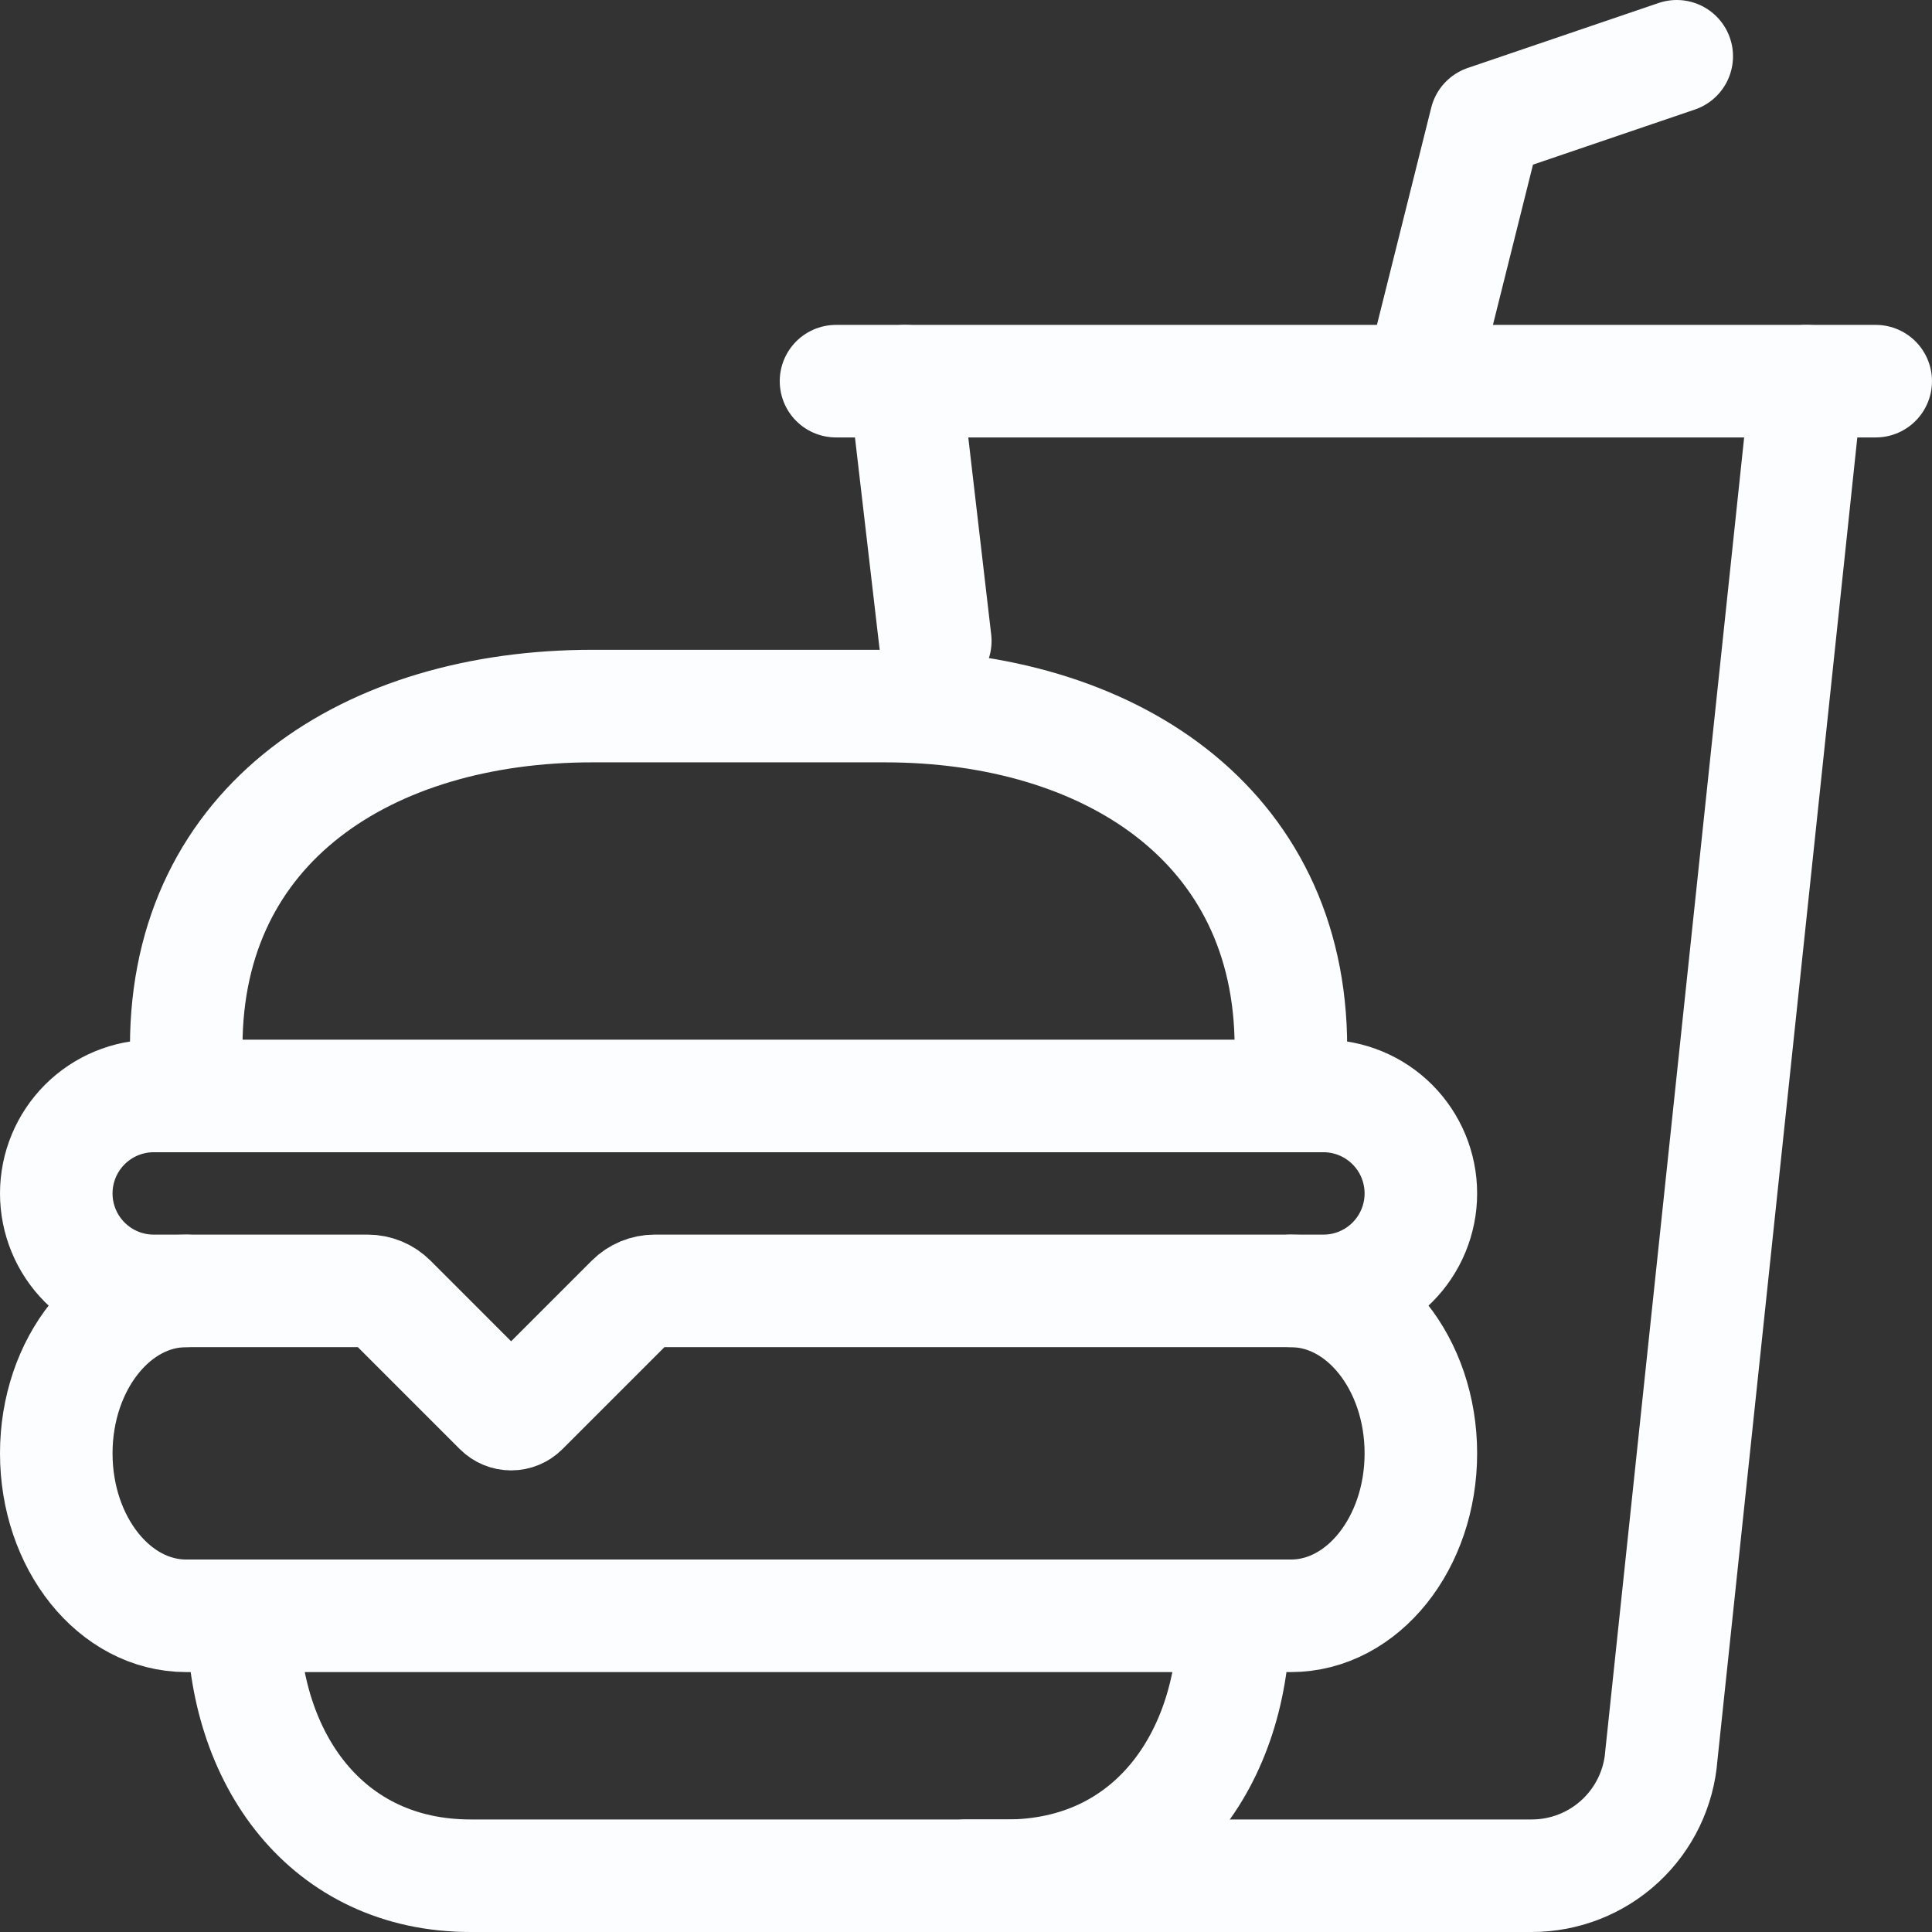
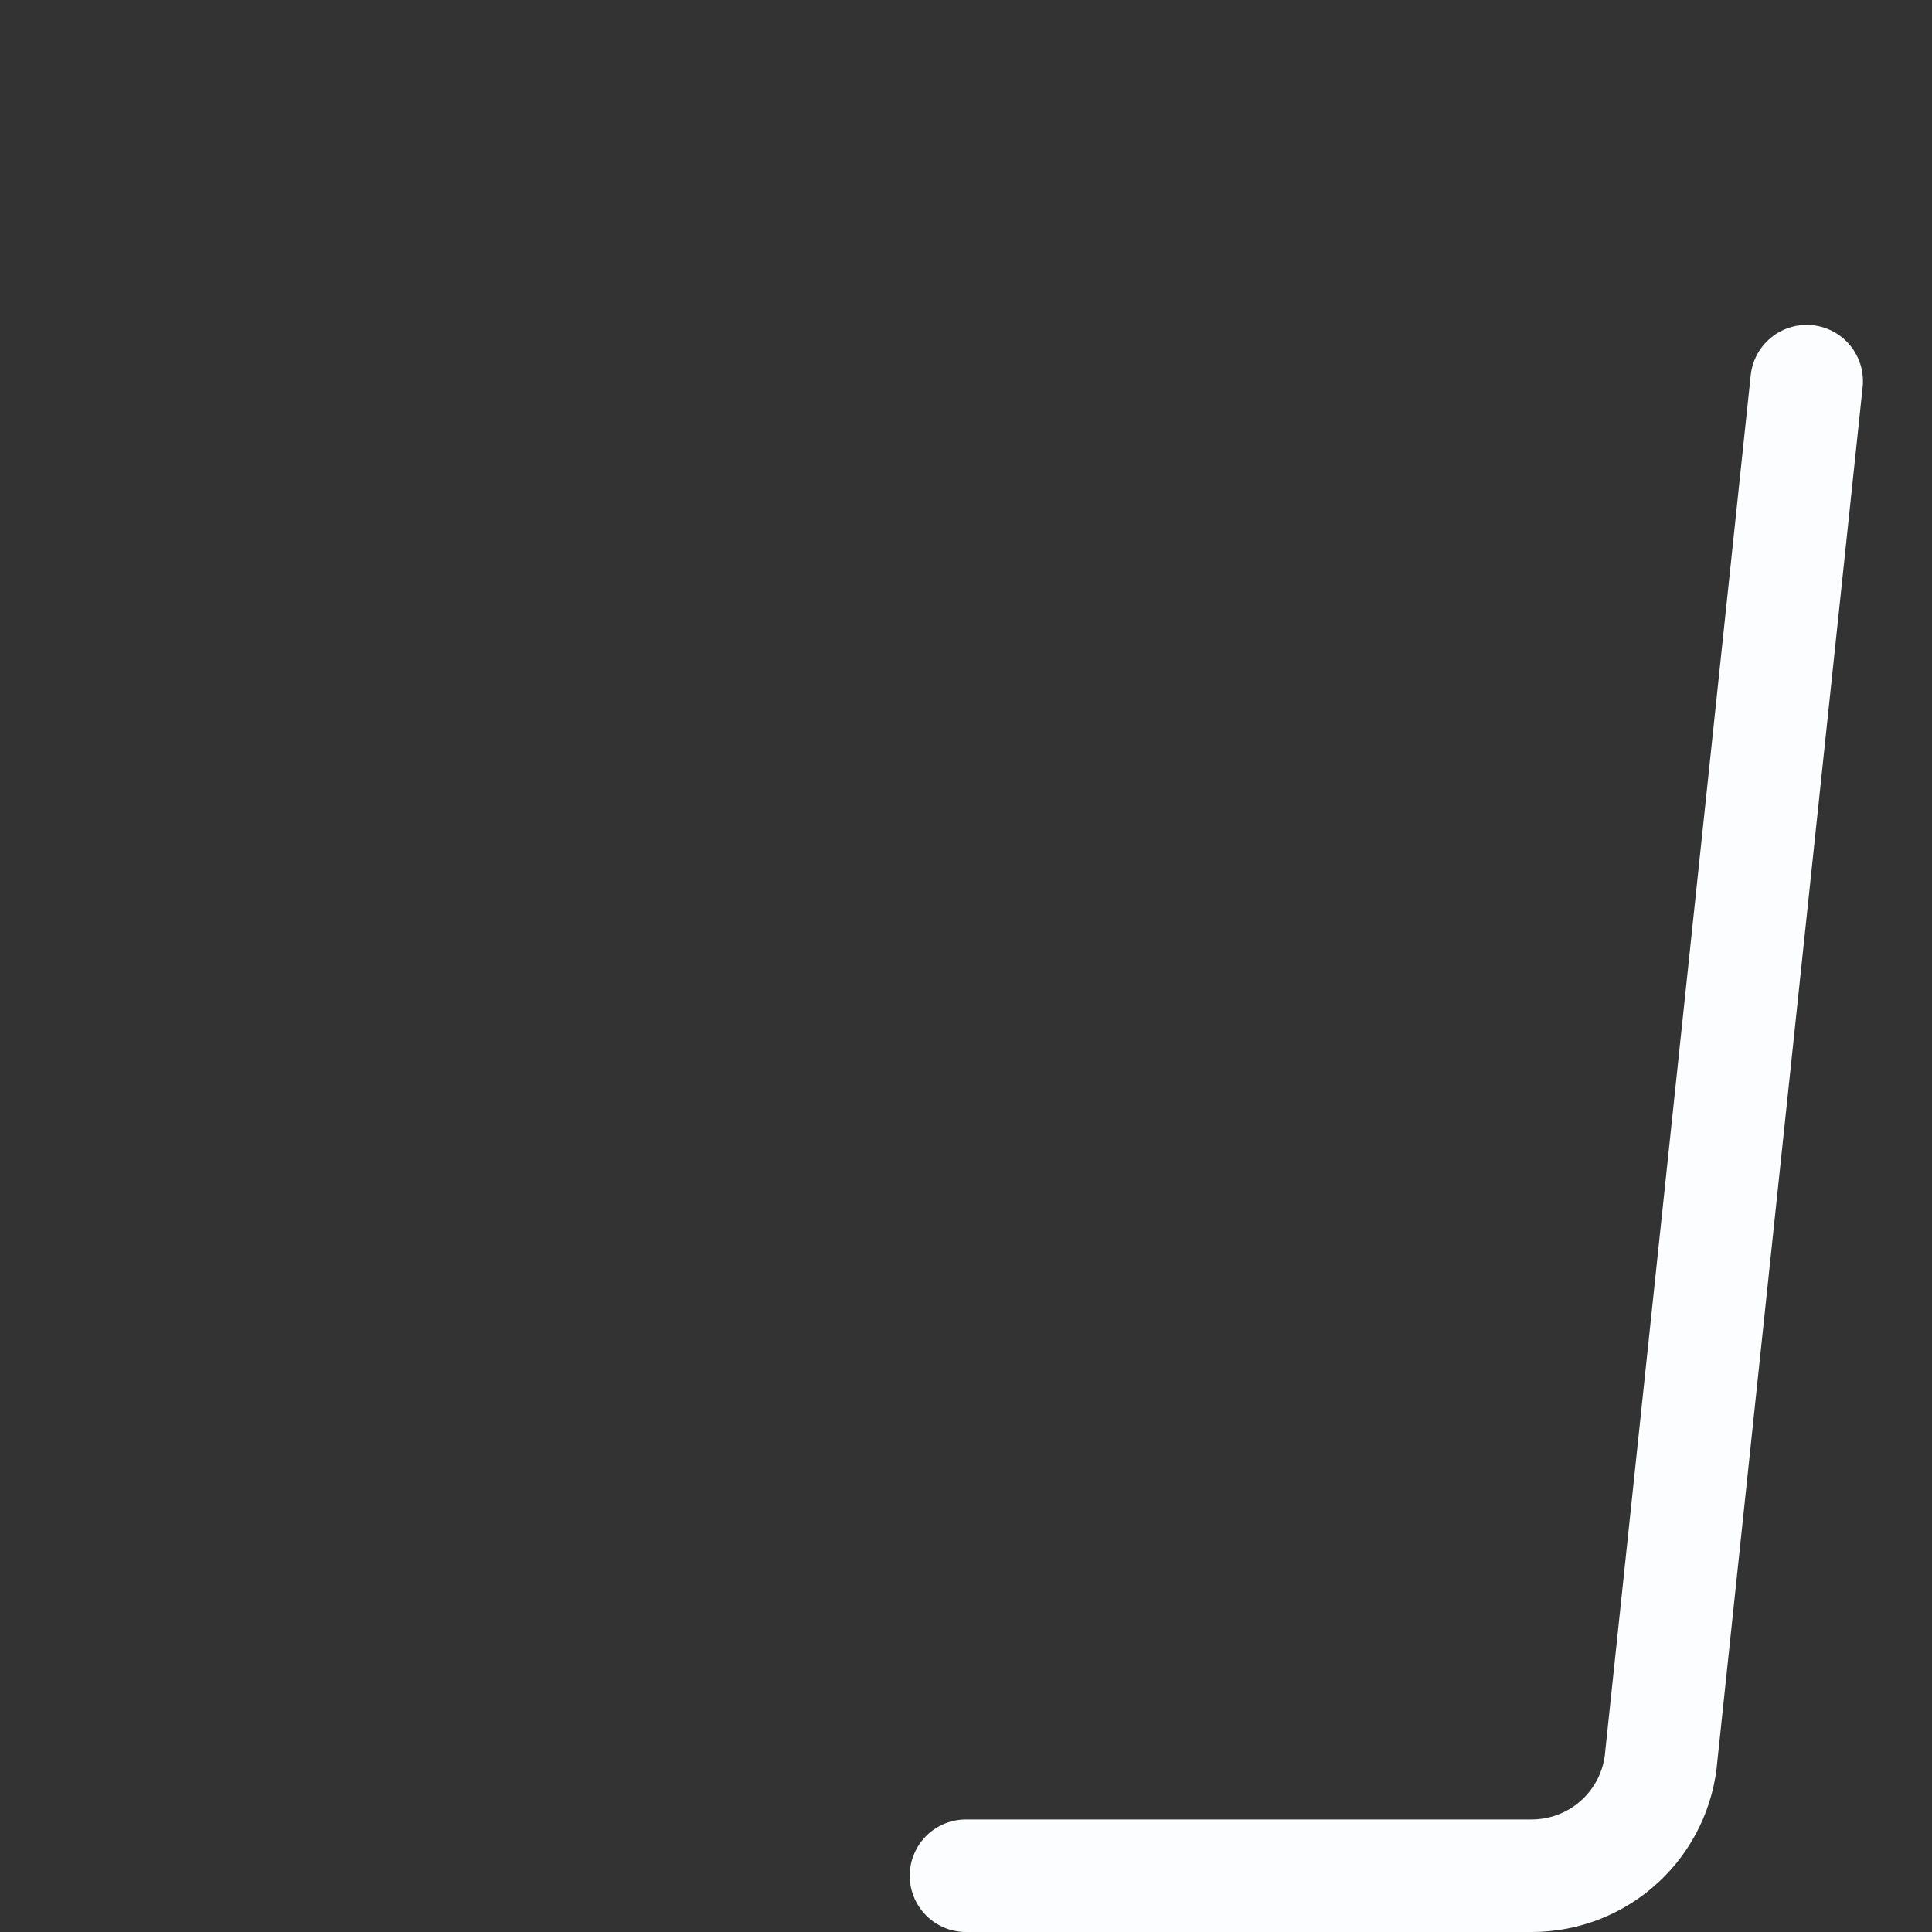
<svg xmlns="http://www.w3.org/2000/svg" width="103" height="103" viewBox="0 0 103 103" fill="none">
  <rect x="0" y="0" width="103" height="103" fill="#333333" stroke="none" />
-   <path d="M65.79 86.143C65.79 93.797 61.319 100 53.665 100H25.085C17.431 100 12.96 93.797 12.96 86.143M68.821 68.821C72.647 68.821 75.75 72.699 75.75 77.482C75.75 82.265 72.647 86.143 68.821 86.143H9.929C6.103 86.143 3 82.265 3 77.482C3 72.699 6.103 68.821 9.929 68.821" stroke="#FCFDFF" stroke-width="6" stroke-miterlimit="10" stroke-linecap="round" />
-   <path d="M9.929 55.83V55.783C9.929 43.874 19.672 37.643 31.58 37.643H47.17C59.078 37.643 68.821 43.922 68.821 55.83V55.783M48.252 20.321L49.863 34.172M70.554 68.821H34.895C34.437 68.822 33.996 69.004 33.672 69.328L27.863 75.137C27.782 75.218 27.687 75.281 27.582 75.325C27.477 75.369 27.364 75.391 27.25 75.391C27.136 75.391 27.023 75.369 26.918 75.325C26.813 75.281 26.718 75.218 26.637 75.137L20.828 69.328C20.503 69.004 20.064 68.822 19.605 68.821H8.196C6.818 68.821 5.497 68.274 4.522 67.299C3.547 66.325 3 65.003 3 63.625V63.625C3 62.247 3.547 60.925 4.522 59.95C5.497 58.976 6.818 58.428 8.196 58.428H70.554C71.932 58.428 73.254 58.976 74.228 59.95C75.203 60.925 75.75 62.247 75.75 63.625C75.75 65.003 75.203 66.325 74.228 67.299C73.254 68.274 71.932 68.821 70.554 68.821Z" stroke="#FCFDFF" stroke-width="6" stroke-miterlimit="10" stroke-linecap="round" />
  <path d="M51.5 100H81.663C83.411 100 85.094 99.339 86.376 98.15C87.657 96.961 88.442 95.332 88.572 93.589L96.319 20.321" stroke="#FCFDFF" stroke-width="6" stroke-miterlimit="10" stroke-linecap="round" />
-   <path d="M75.75 20.321L79.214 6.464L89.391 3" stroke="#FCFDFF" stroke-width="6" stroke-linecap="round" stroke-linejoin="round" />
-   <path d="M44.57 20.321H99.999" stroke="#FCFDFF" stroke-width="6" stroke-miterlimit="10" stroke-linecap="round" />
</svg>